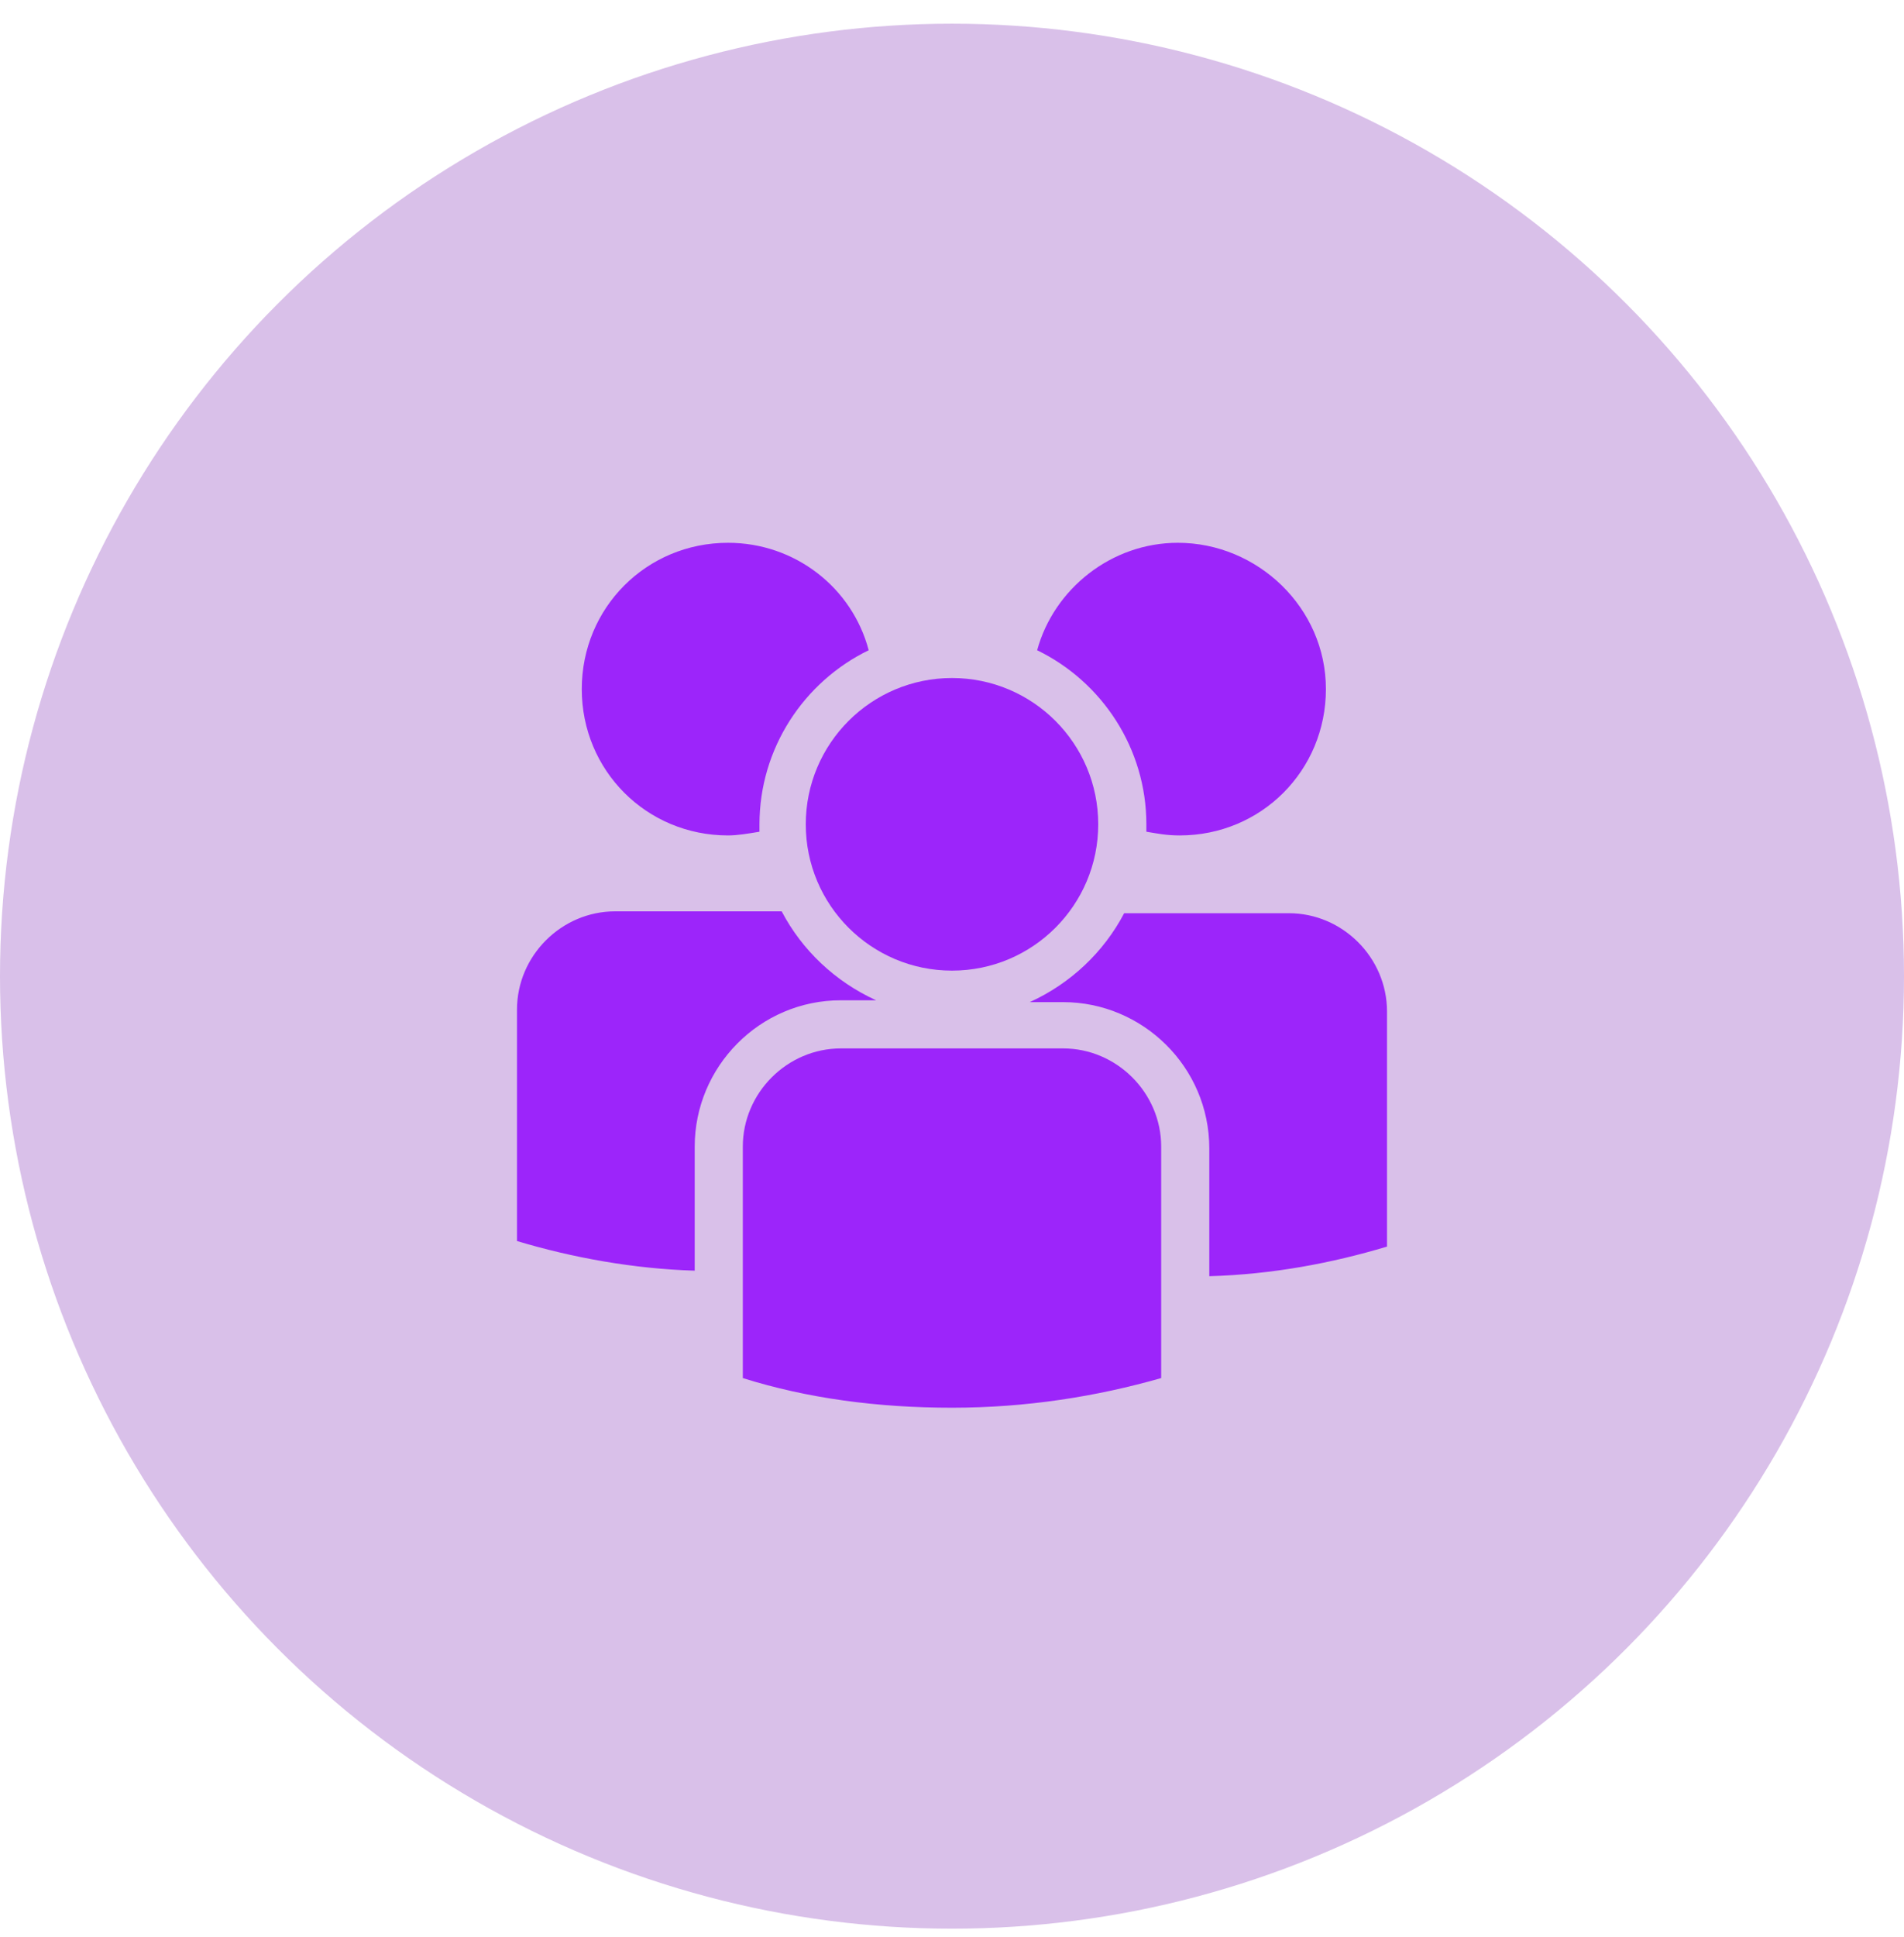
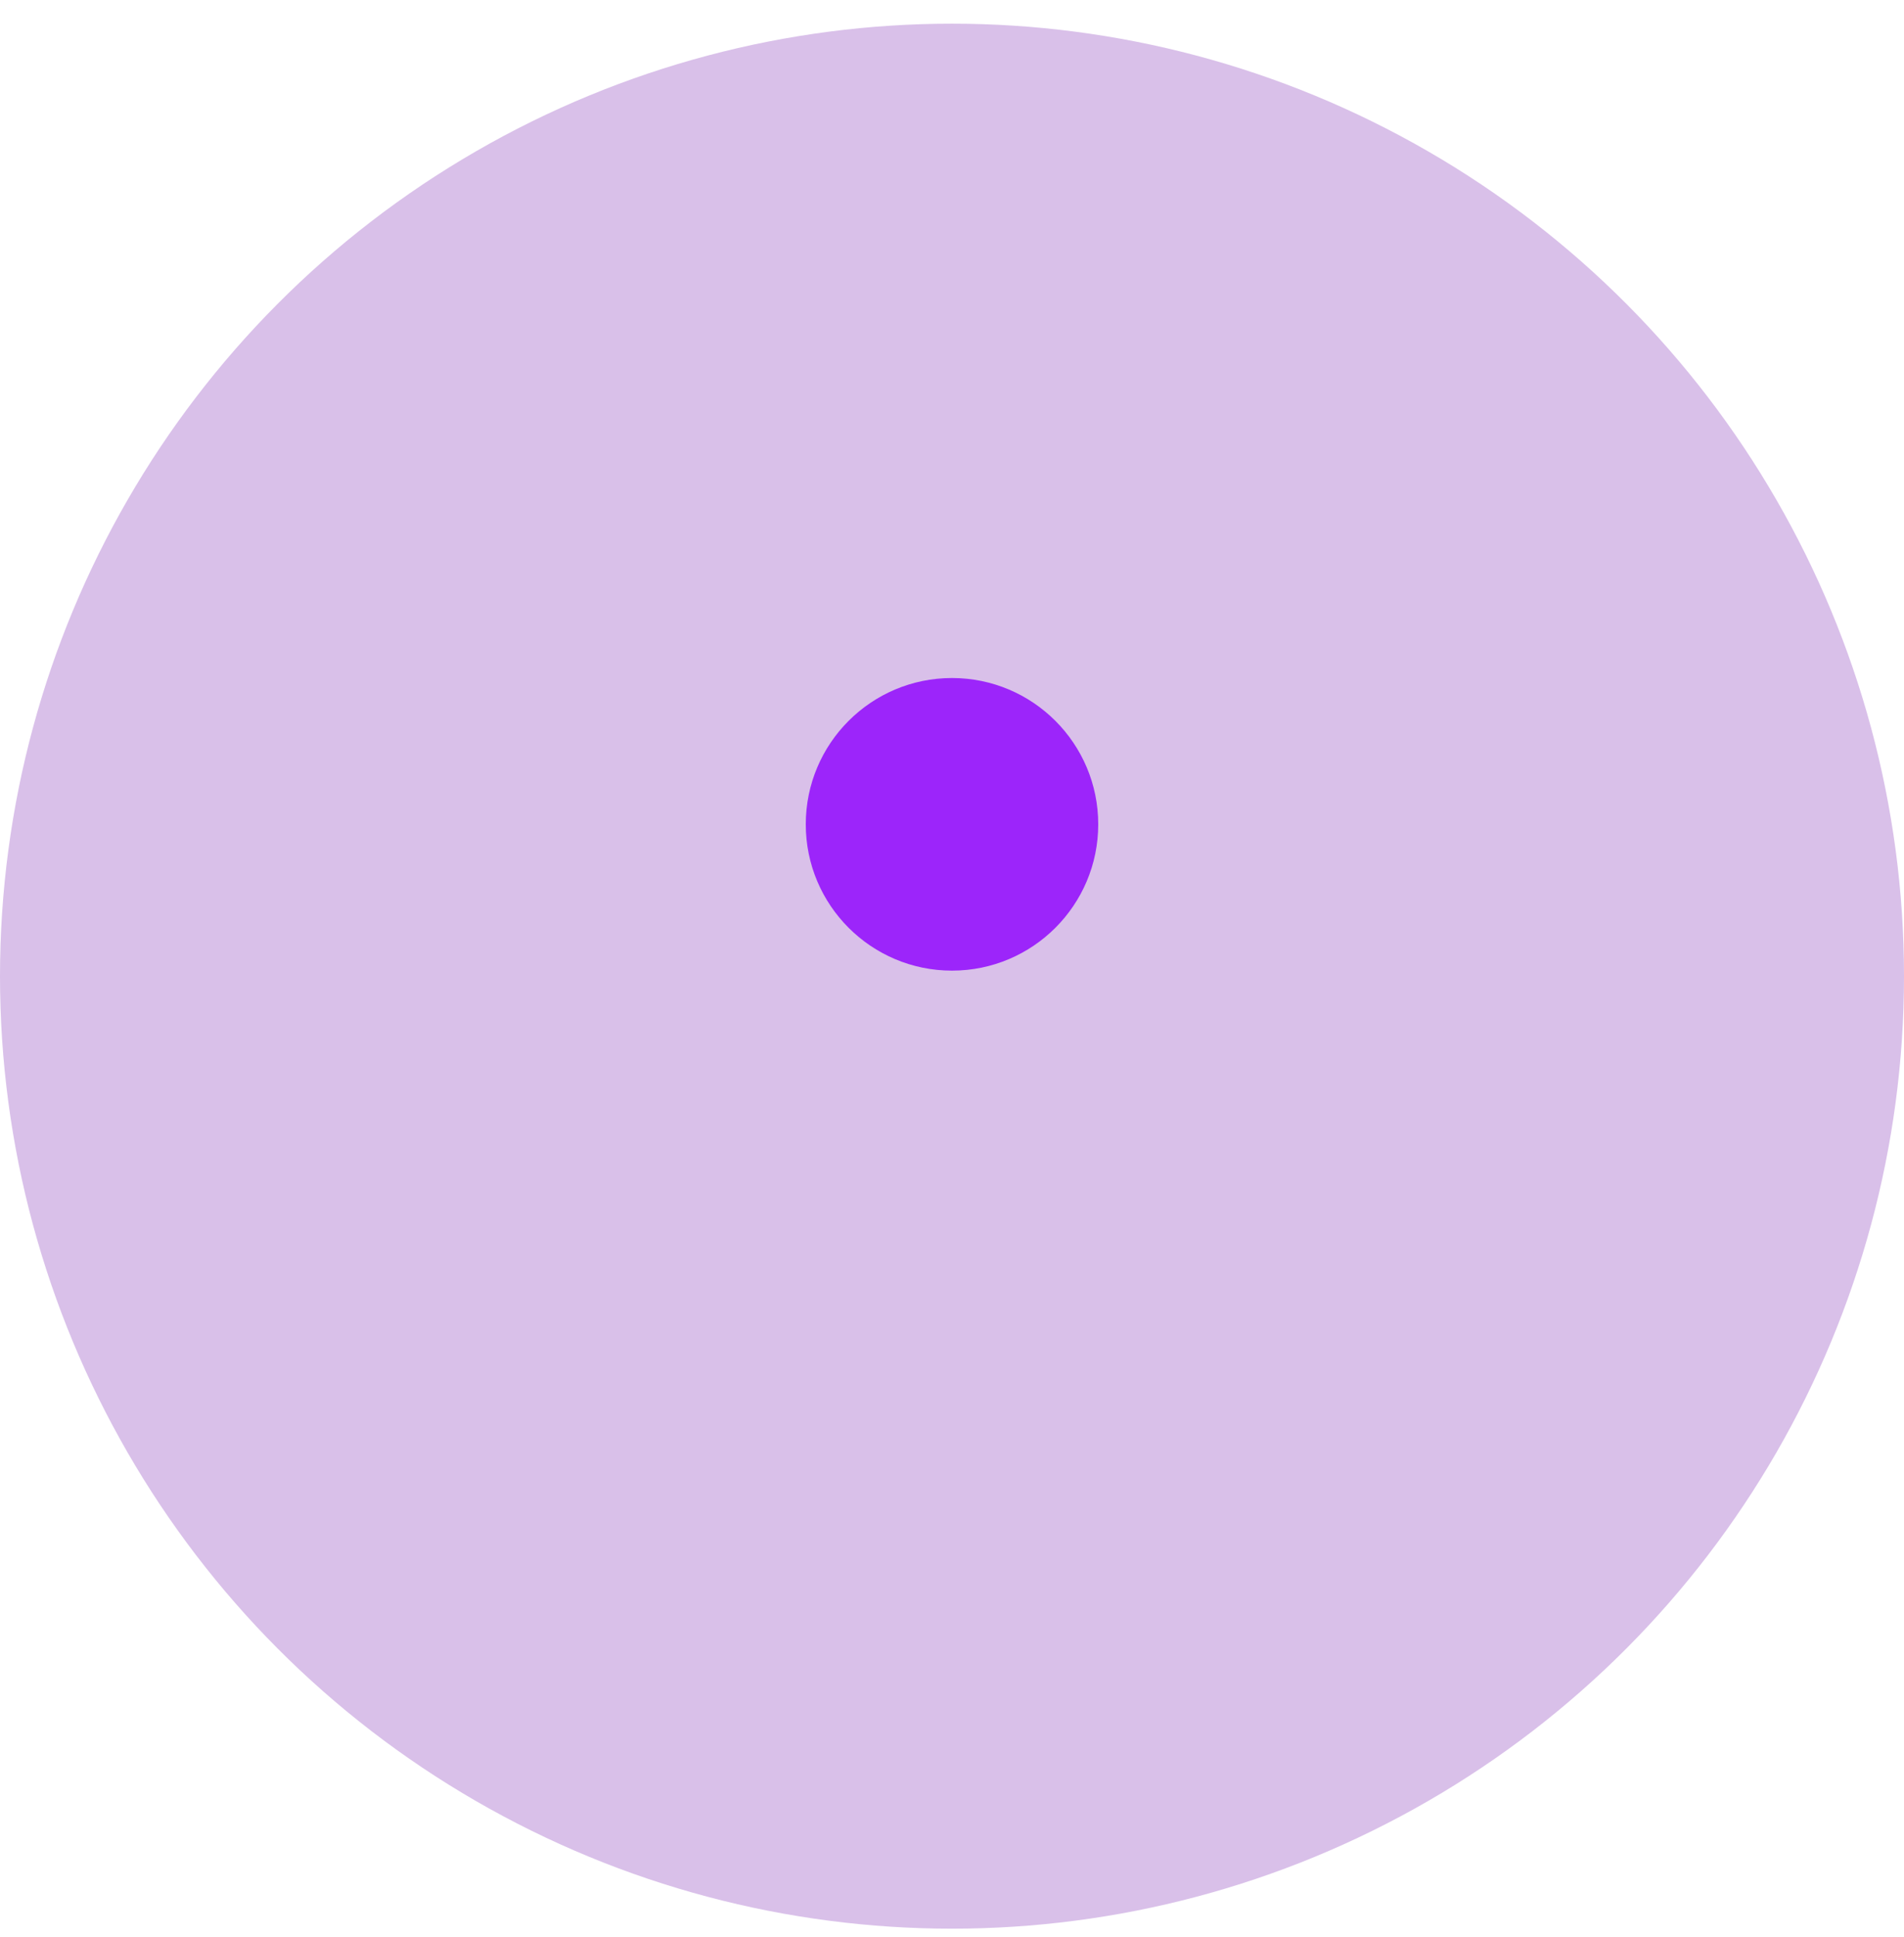
<svg xmlns="http://www.w3.org/2000/svg" width="60" height="61" viewBox="0 0 60 61" fill="none">
  <circle cx="30" cy="30.746" r="30" fill="#D9C0E9" />
  <g clip-path="url(#clip0_85_1024)">
    <path d="M30 30.571C32.545 30.571 34.608 28.508 34.608 25.963C34.608 23.418 32.545 21.355 30 21.355C27.455 21.355 25.392 23.418 25.392 25.963C25.392 28.508 27.455 30.571 30 30.571Z" fill="#9C25FA" />
-     <path d="M33.5 33.021H26.5C24.808 33.021 23.408 34.421 23.408 36.113V43.404C25.45 44.046 27.667 44.338 30 44.338C32.333 44.338 34.55 43.988 36.592 43.404V36.113C36.592 34.421 35.192 33.021 33.5 33.021Z" fill="#9C25FA" />
-     <path d="M37.117 17.096C35.017 17.096 33.208 18.555 32.683 20.48C34.725 21.471 36.125 23.571 36.125 25.963C36.125 26.021 36.125 26.138 36.125 26.196C36.475 26.255 36.767 26.313 37.175 26.313C39.742 26.313 41.783 24.271 41.783 21.704C41.783 19.138 39.625 17.096 37.117 17.096ZM40.617 28.763H35.425C34.783 29.988 33.733 30.98 32.45 31.563H33.5C36.008 31.563 38.108 33.605 38.108 36.171V40.196C40.092 40.138 41.958 39.788 43.708 39.263V31.855C43.708 30.163 42.308 28.763 40.617 28.763ZM23.933 26.196C23.933 26.138 23.933 26.021 23.933 25.963C23.933 23.571 25.333 21.471 27.375 20.48C26.85 18.496 25.042 17.096 22.942 17.096C20.375 17.096 18.333 19.138 18.333 21.704C18.333 24.271 20.375 26.313 22.942 26.313C23.233 26.313 23.583 26.255 23.933 26.196ZM21.892 36.113C21.892 33.605 23.933 31.505 26.5 31.505H27.608C26.325 30.921 25.275 29.93 24.633 28.704H19.383C17.692 28.704 16.292 30.105 16.292 31.796V39.088C18.042 39.613 19.967 39.963 21.892 40.021V36.113Z" fill="#9C25FA" />
  </g>
  <defs>
    <clipPath id="clip0_85_1024">
      <rect width="28" height="28" fill="white" transform="translate(16 16.746)" />
    </clipPath>
  </defs>
</svg>